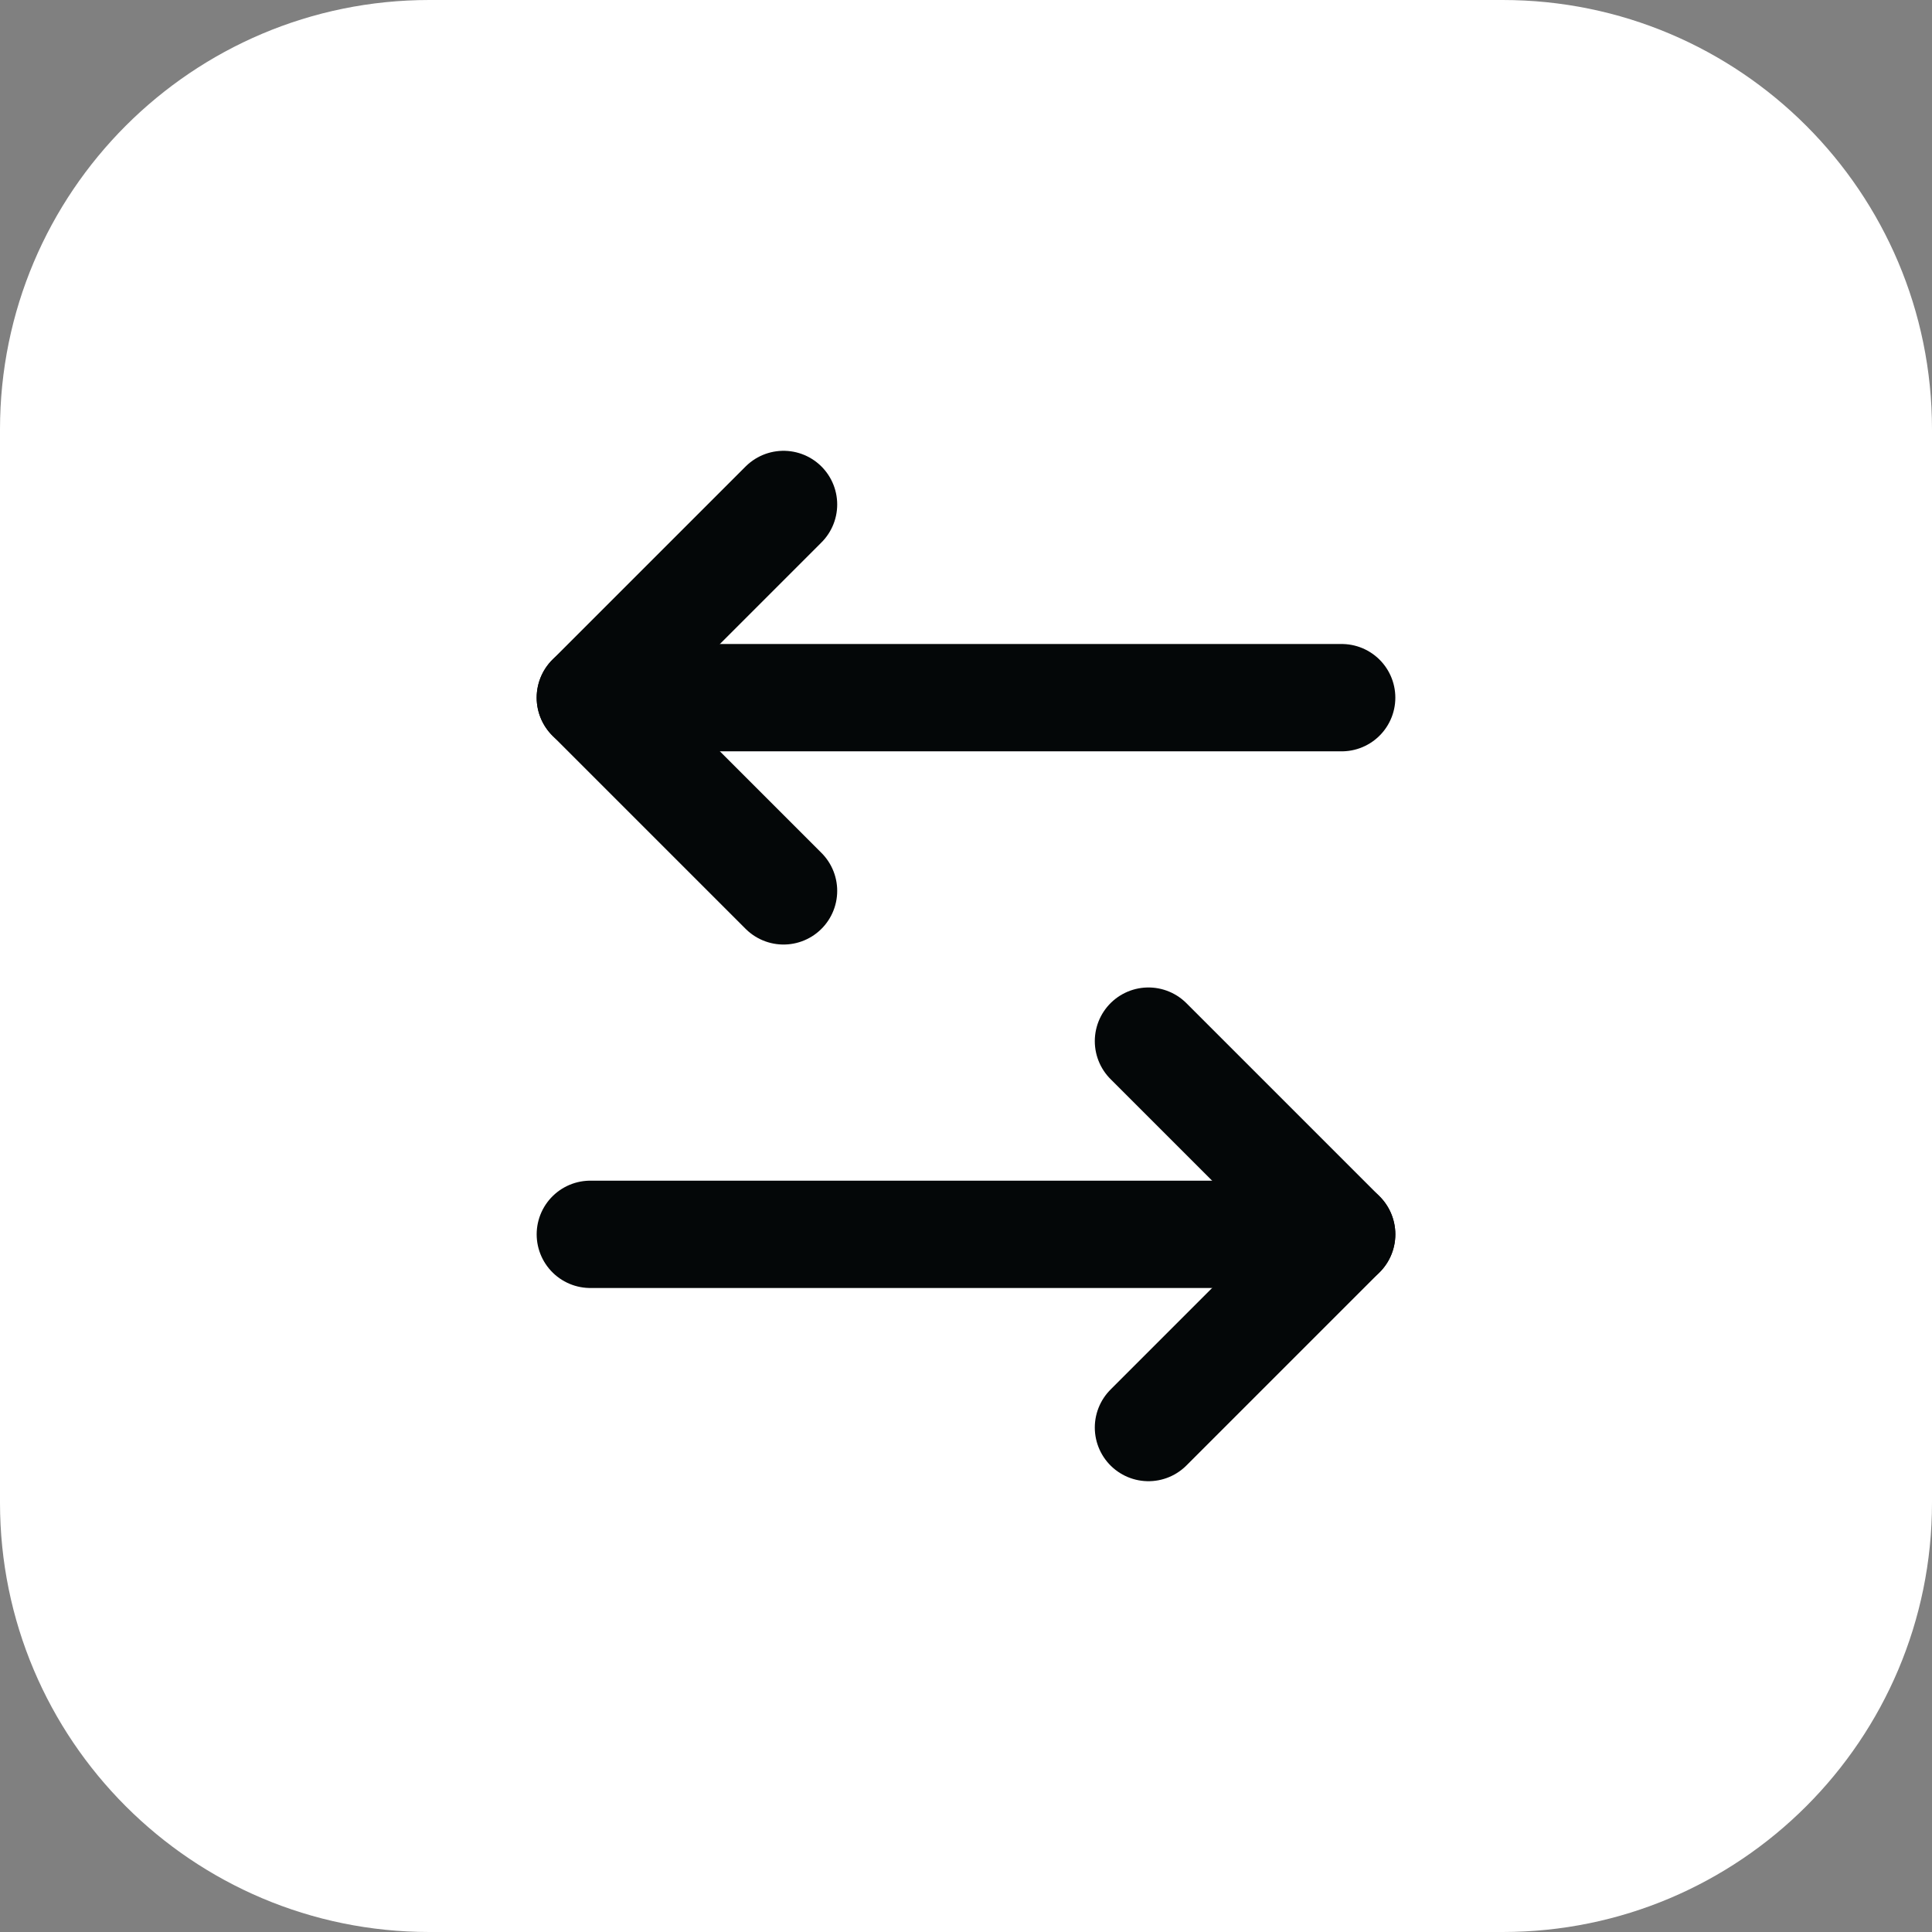
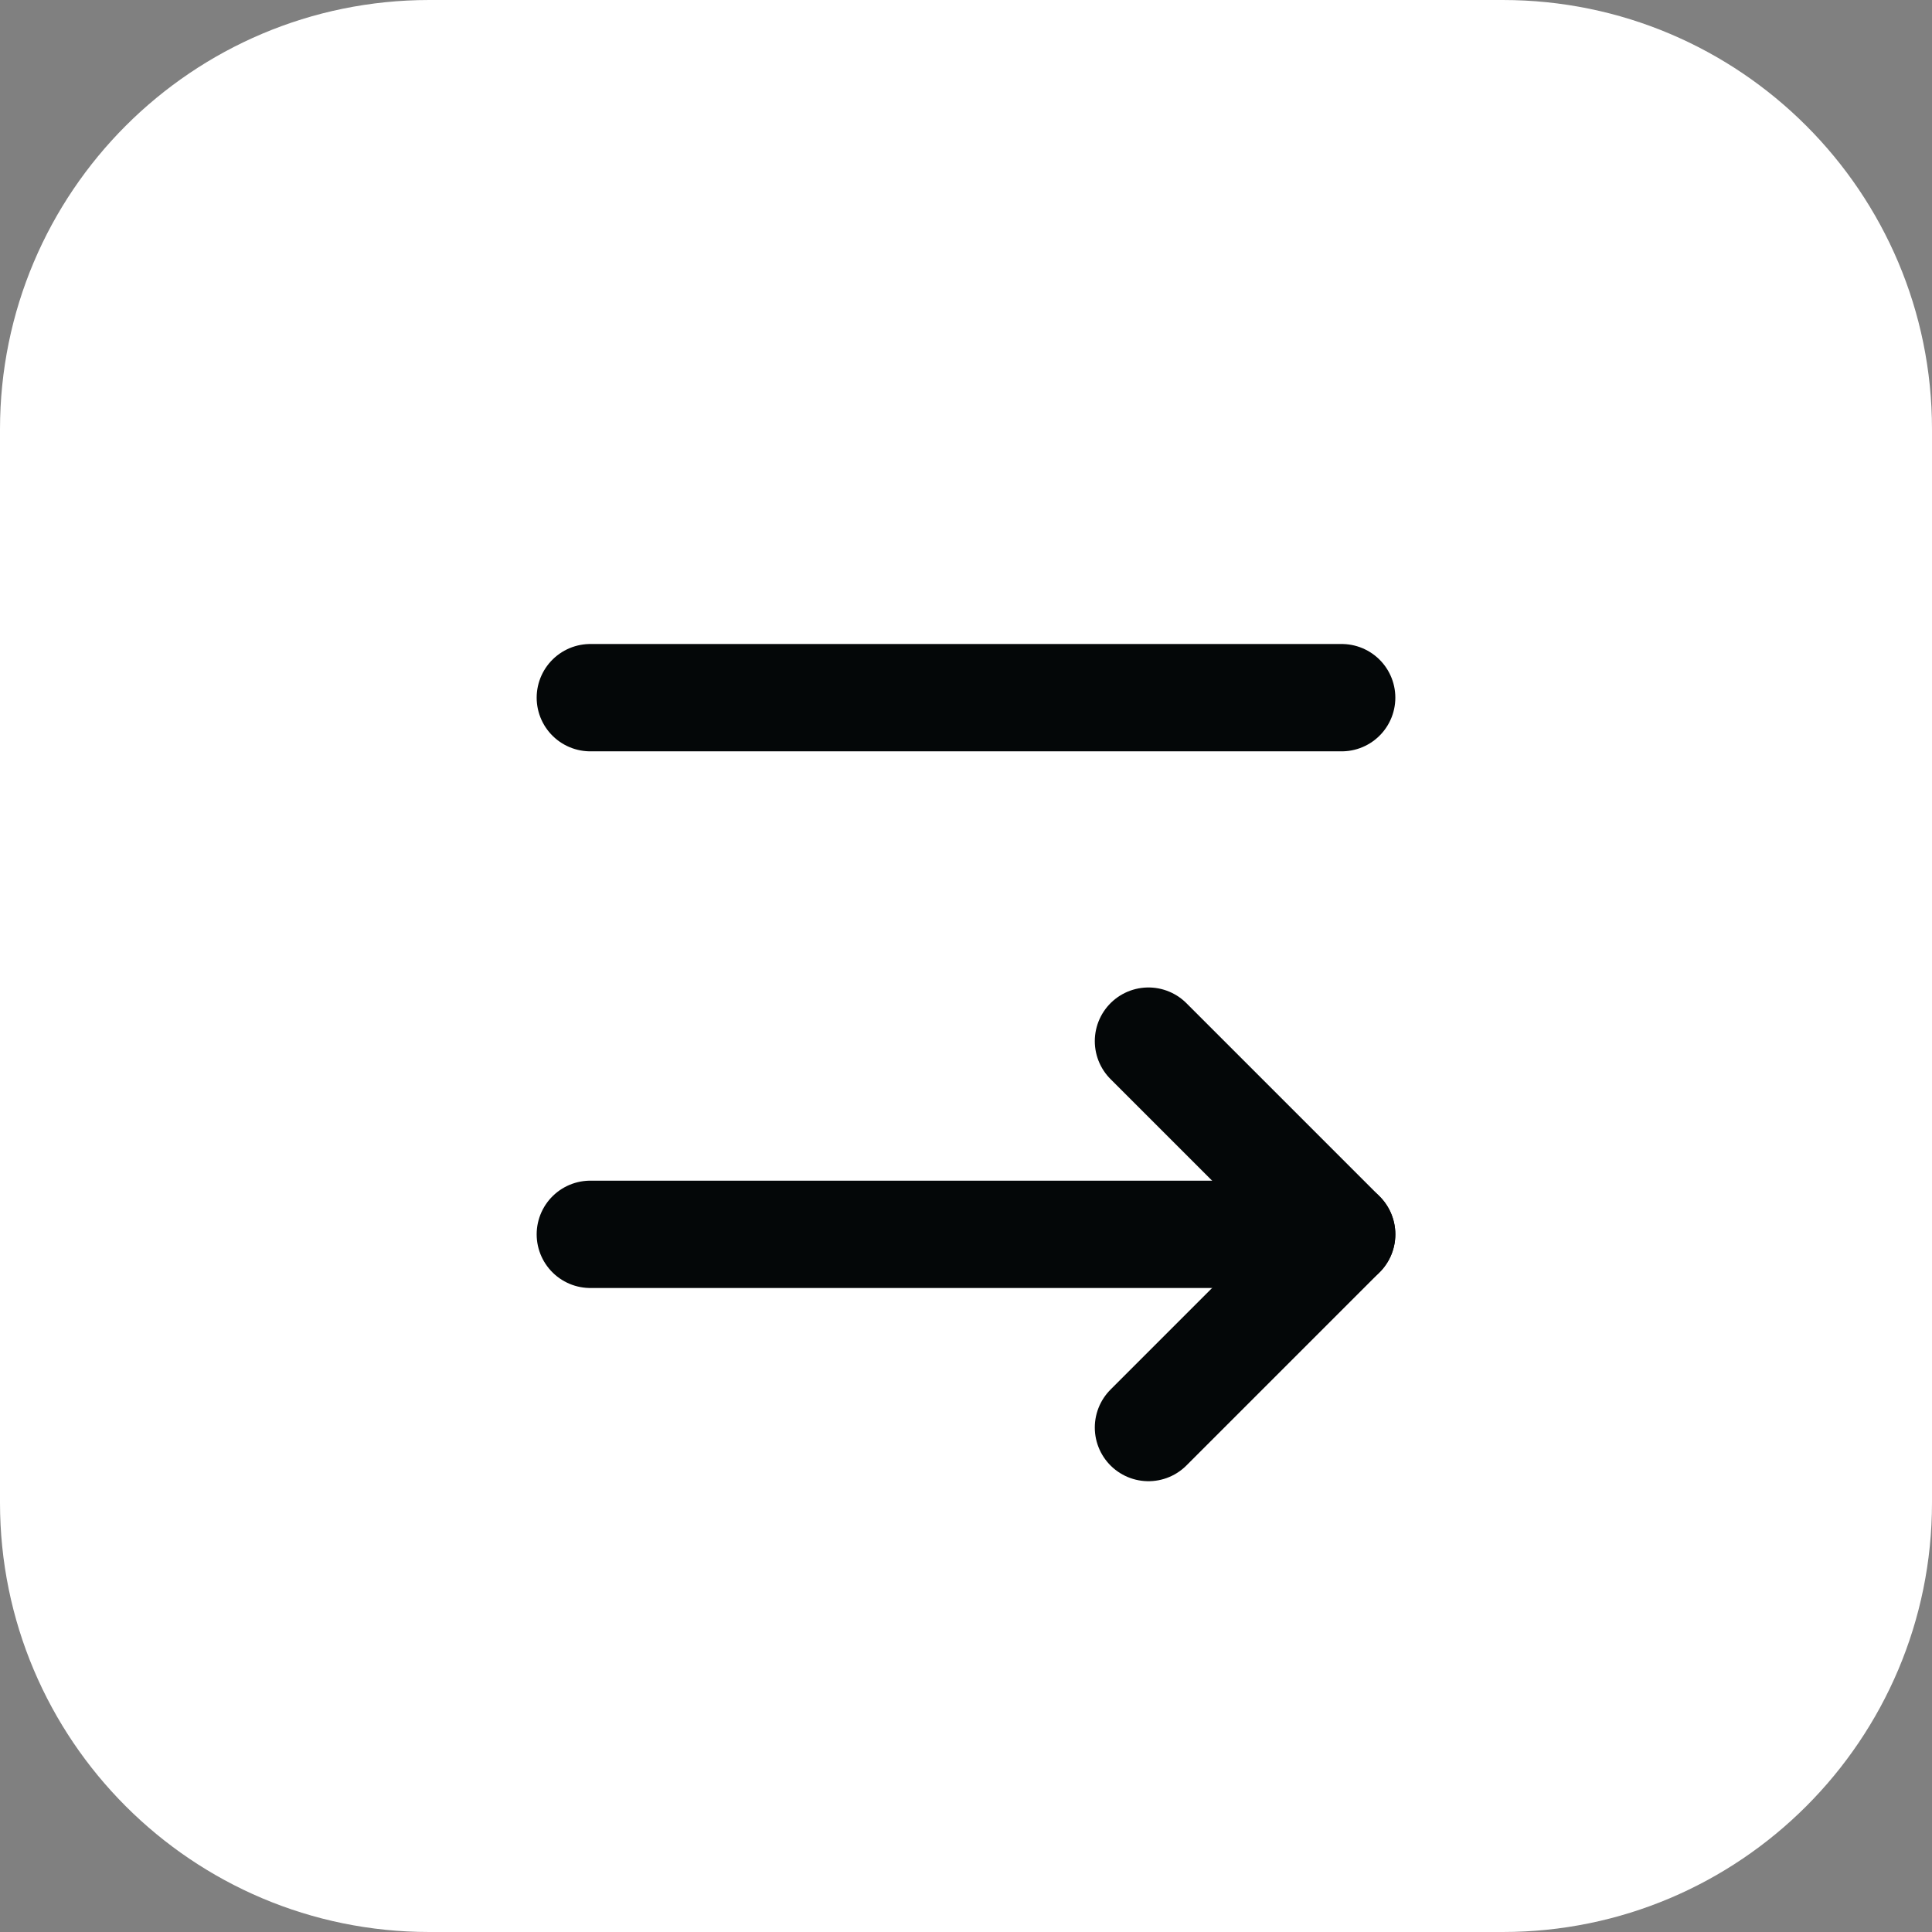
<svg xmlns="http://www.w3.org/2000/svg" width="54" height="54" viewBox="0 0 54 54" fill="none">
  <rect x="0" y="0" width="54" height="54" fill="#808080" stroke="none" />
  <path d="M0 12C0 5.373 5.373 0 12 0H42C48.627 0 54 5.373 54 12V42C54 48.627 48.627 54 42 54H12C5.373 54 0 48.627 0 42V12Z" fill="white" />
  <g clip-path="url(#clip0_4496_11011)">
-     <path d="M21.9 14.1L16.5 19.5L21.9 24.9" stroke="#040708" stroke-width="3" stroke-linecap="round" stroke-linejoin="round" />
    <path d="M37.5 19.5H16.5" stroke="#040708" stroke-width="3" stroke-linecap="round" stroke-linejoin="round" />
    <path d="M32.1 39.9L37.5 34.5L32.1 29.1" stroke="#040708" stroke-width="3" stroke-linecap="round" stroke-linejoin="round" />
    <path d="M16.5 34.5H37.5" stroke="#040708" stroke-width="3" stroke-linecap="round" stroke-linejoin="round" />
  </g>
  <defs>
    <clipPath id="clip0_4496_11011">
      <rect width="36" height="36" fill="white" transform="translate(9 9)" />
    </clipPath>
  </defs>
</svg>